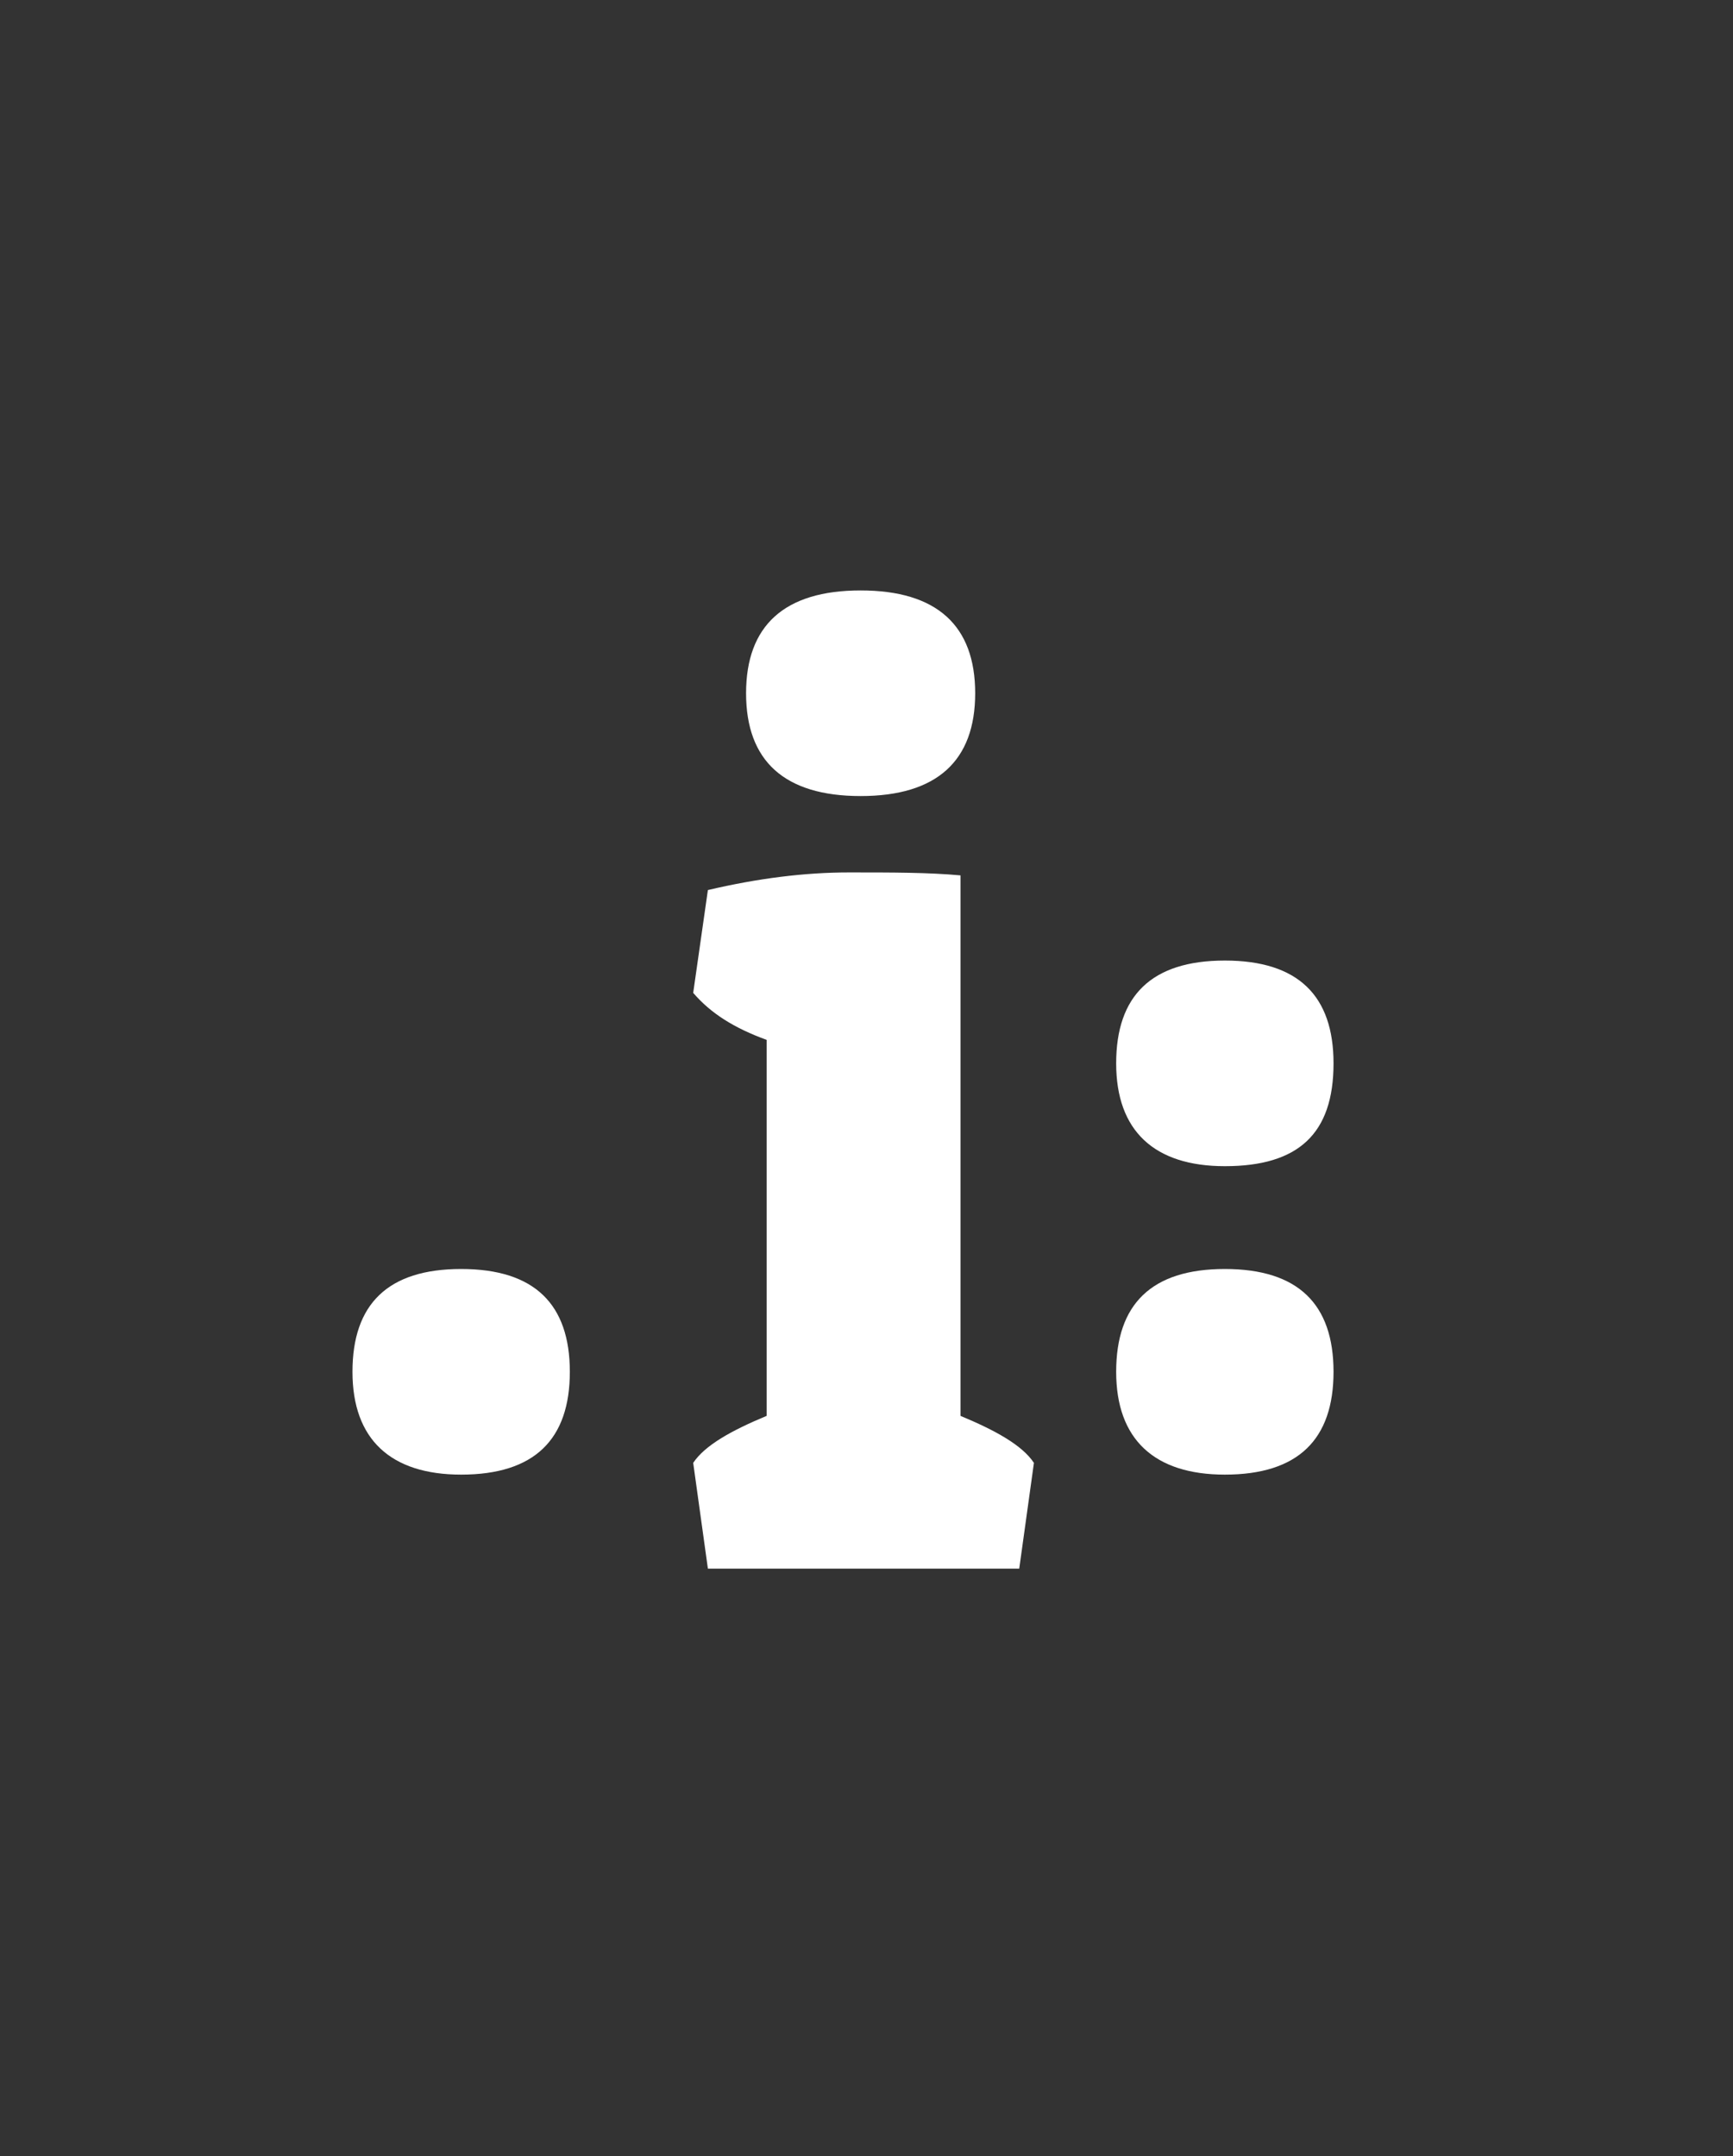
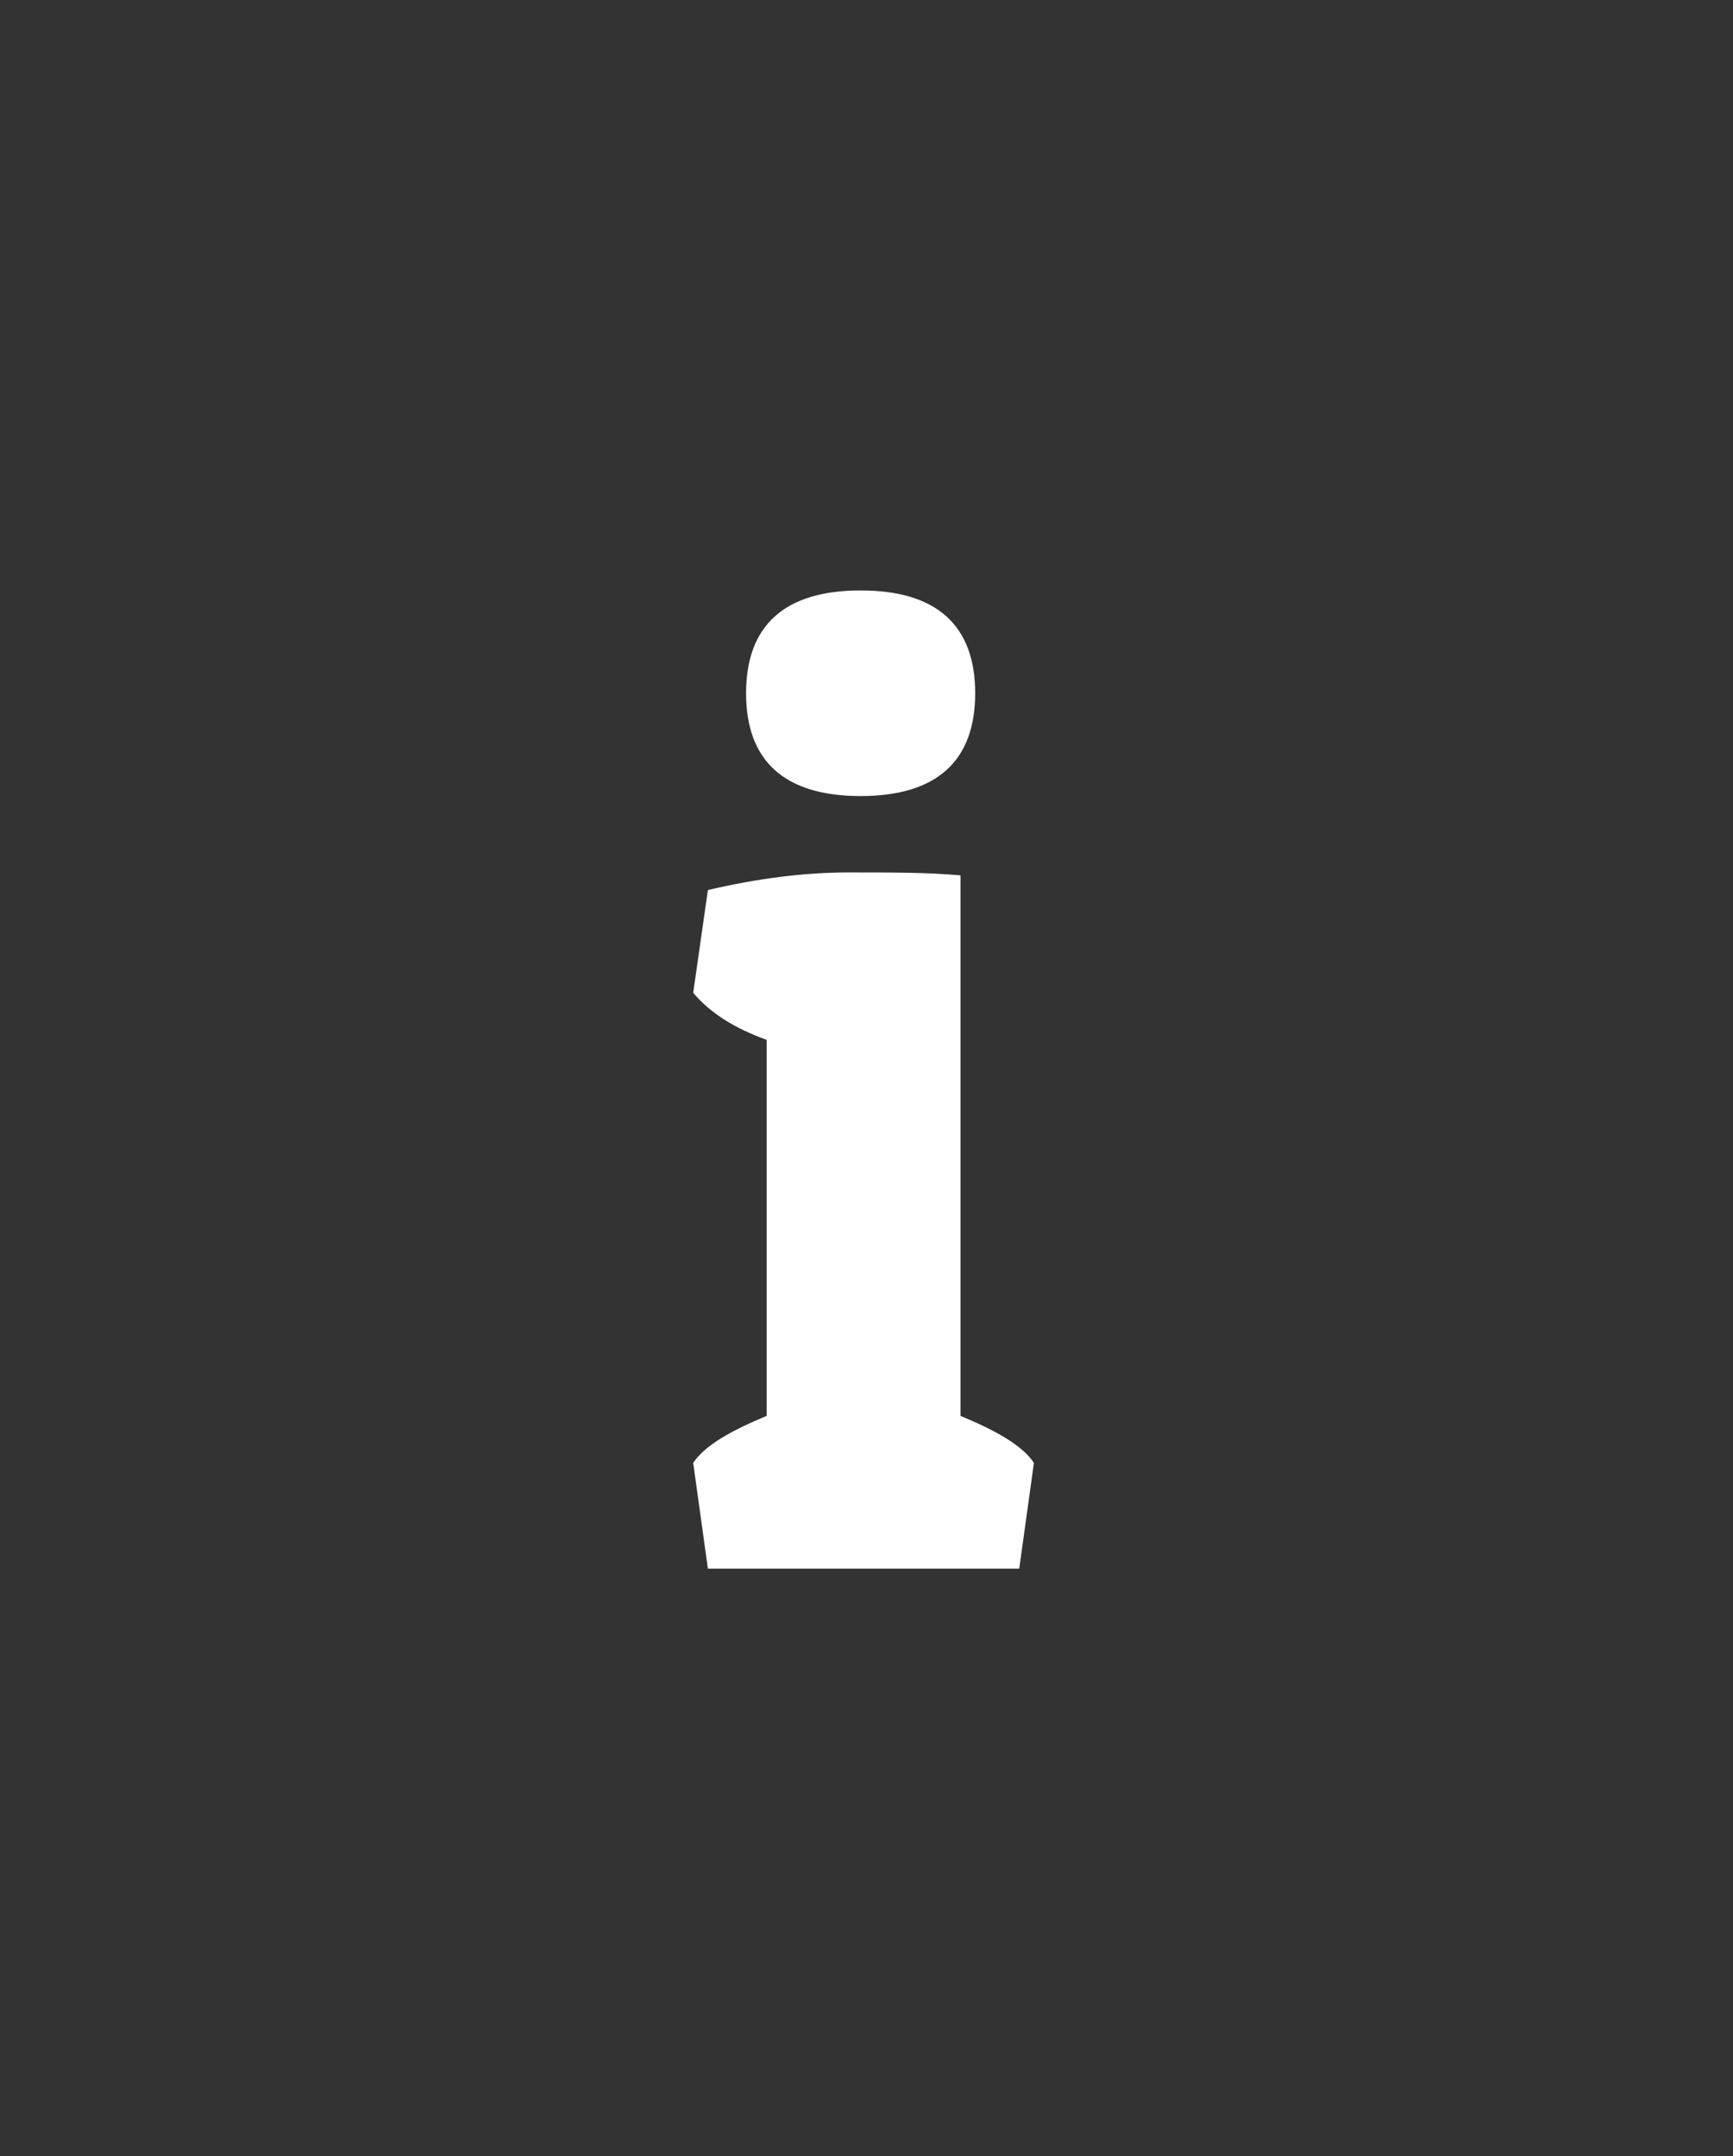
<svg xmlns="http://www.w3.org/2000/svg" id="Слой_1" x="0px" y="0px" viewBox="0 0 59 73.4" style="enable-background:new 0 0 59 73.4;" xml:space="preserve">
  <rect x="0" y="0" width="59" height="73.4" fill="#333333" stroke="none" />
  <style type="text/css"> .st0{fill:#FFFFFF;} </style>
  <g>
    <path class="st0" d="M24.1,30.3c1.7-0.4,3.3-0.6,4.8-0.6s2.7,0,3.8,0.1v18.4c1.2,0.5,2.1,1,2.5,1.6l-0.5,3.6H24.1l-0.5-3.6 c0.4-0.6,1.3-1.1,2.5-1.6V35.4c-1.1-0.4-1.9-0.9-2.5-1.6L24.1,30.3z M29.3,27.1c-2.6,0-3.9-1.2-3.9-3.5s1.3-3.5,3.9-3.5 s3.9,1.2,3.9,3.5S31.9,27.1,29.3,27.1z" />
-     <path class="st0" d="M41.7,39.7c-2.4,0-3.7-1.2-3.7-3.5s1.2-3.5,3.7-3.5s3.7,1.2,3.7,3.5C45.4,38.6,44.2,39.7,41.7,39.7z M41.7,50.2c-2.4,0-3.7-1.2-3.7-3.5s1.2-3.5,3.7-3.5s3.7,1.2,3.7,3.5S44.2,50.2,41.7,50.2z M15.7,50.2c-2.4,0-3.7-1.2-3.7-3.5 s1.2-3.5,3.7-3.5s3.7,1.2,3.7,3.5S18.2,50.2,15.7,50.2z" />
  </g>
</svg>